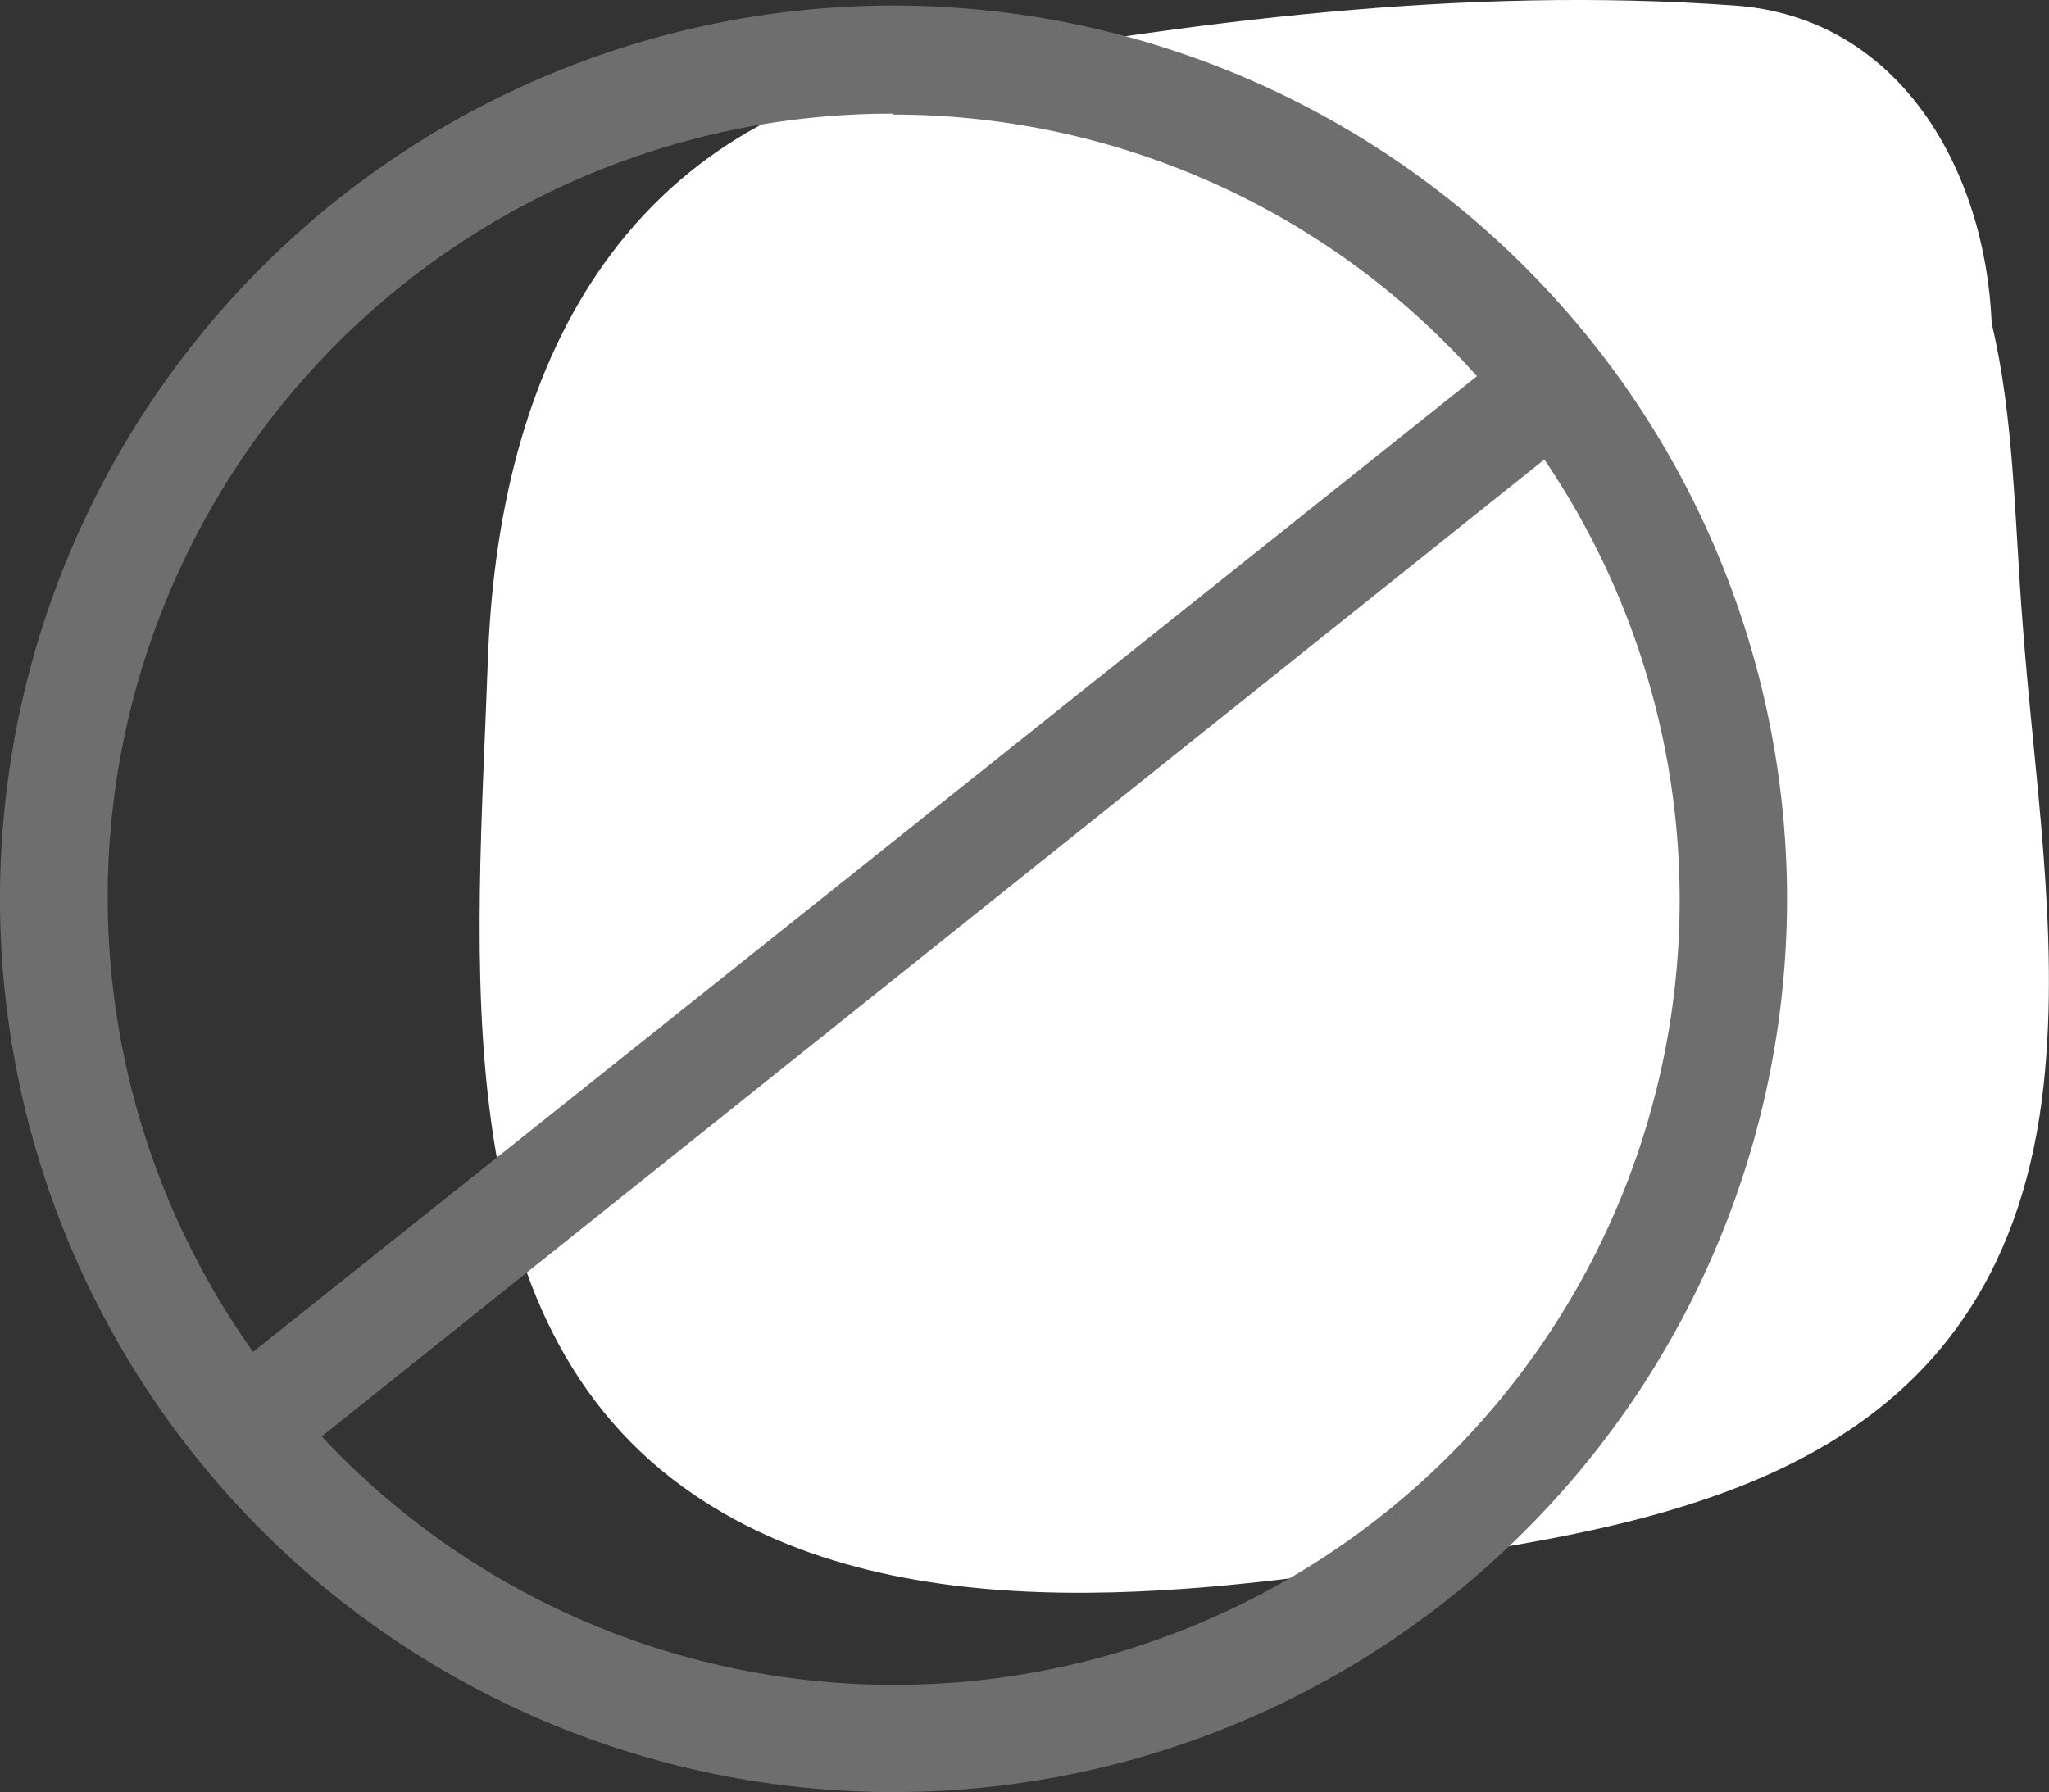
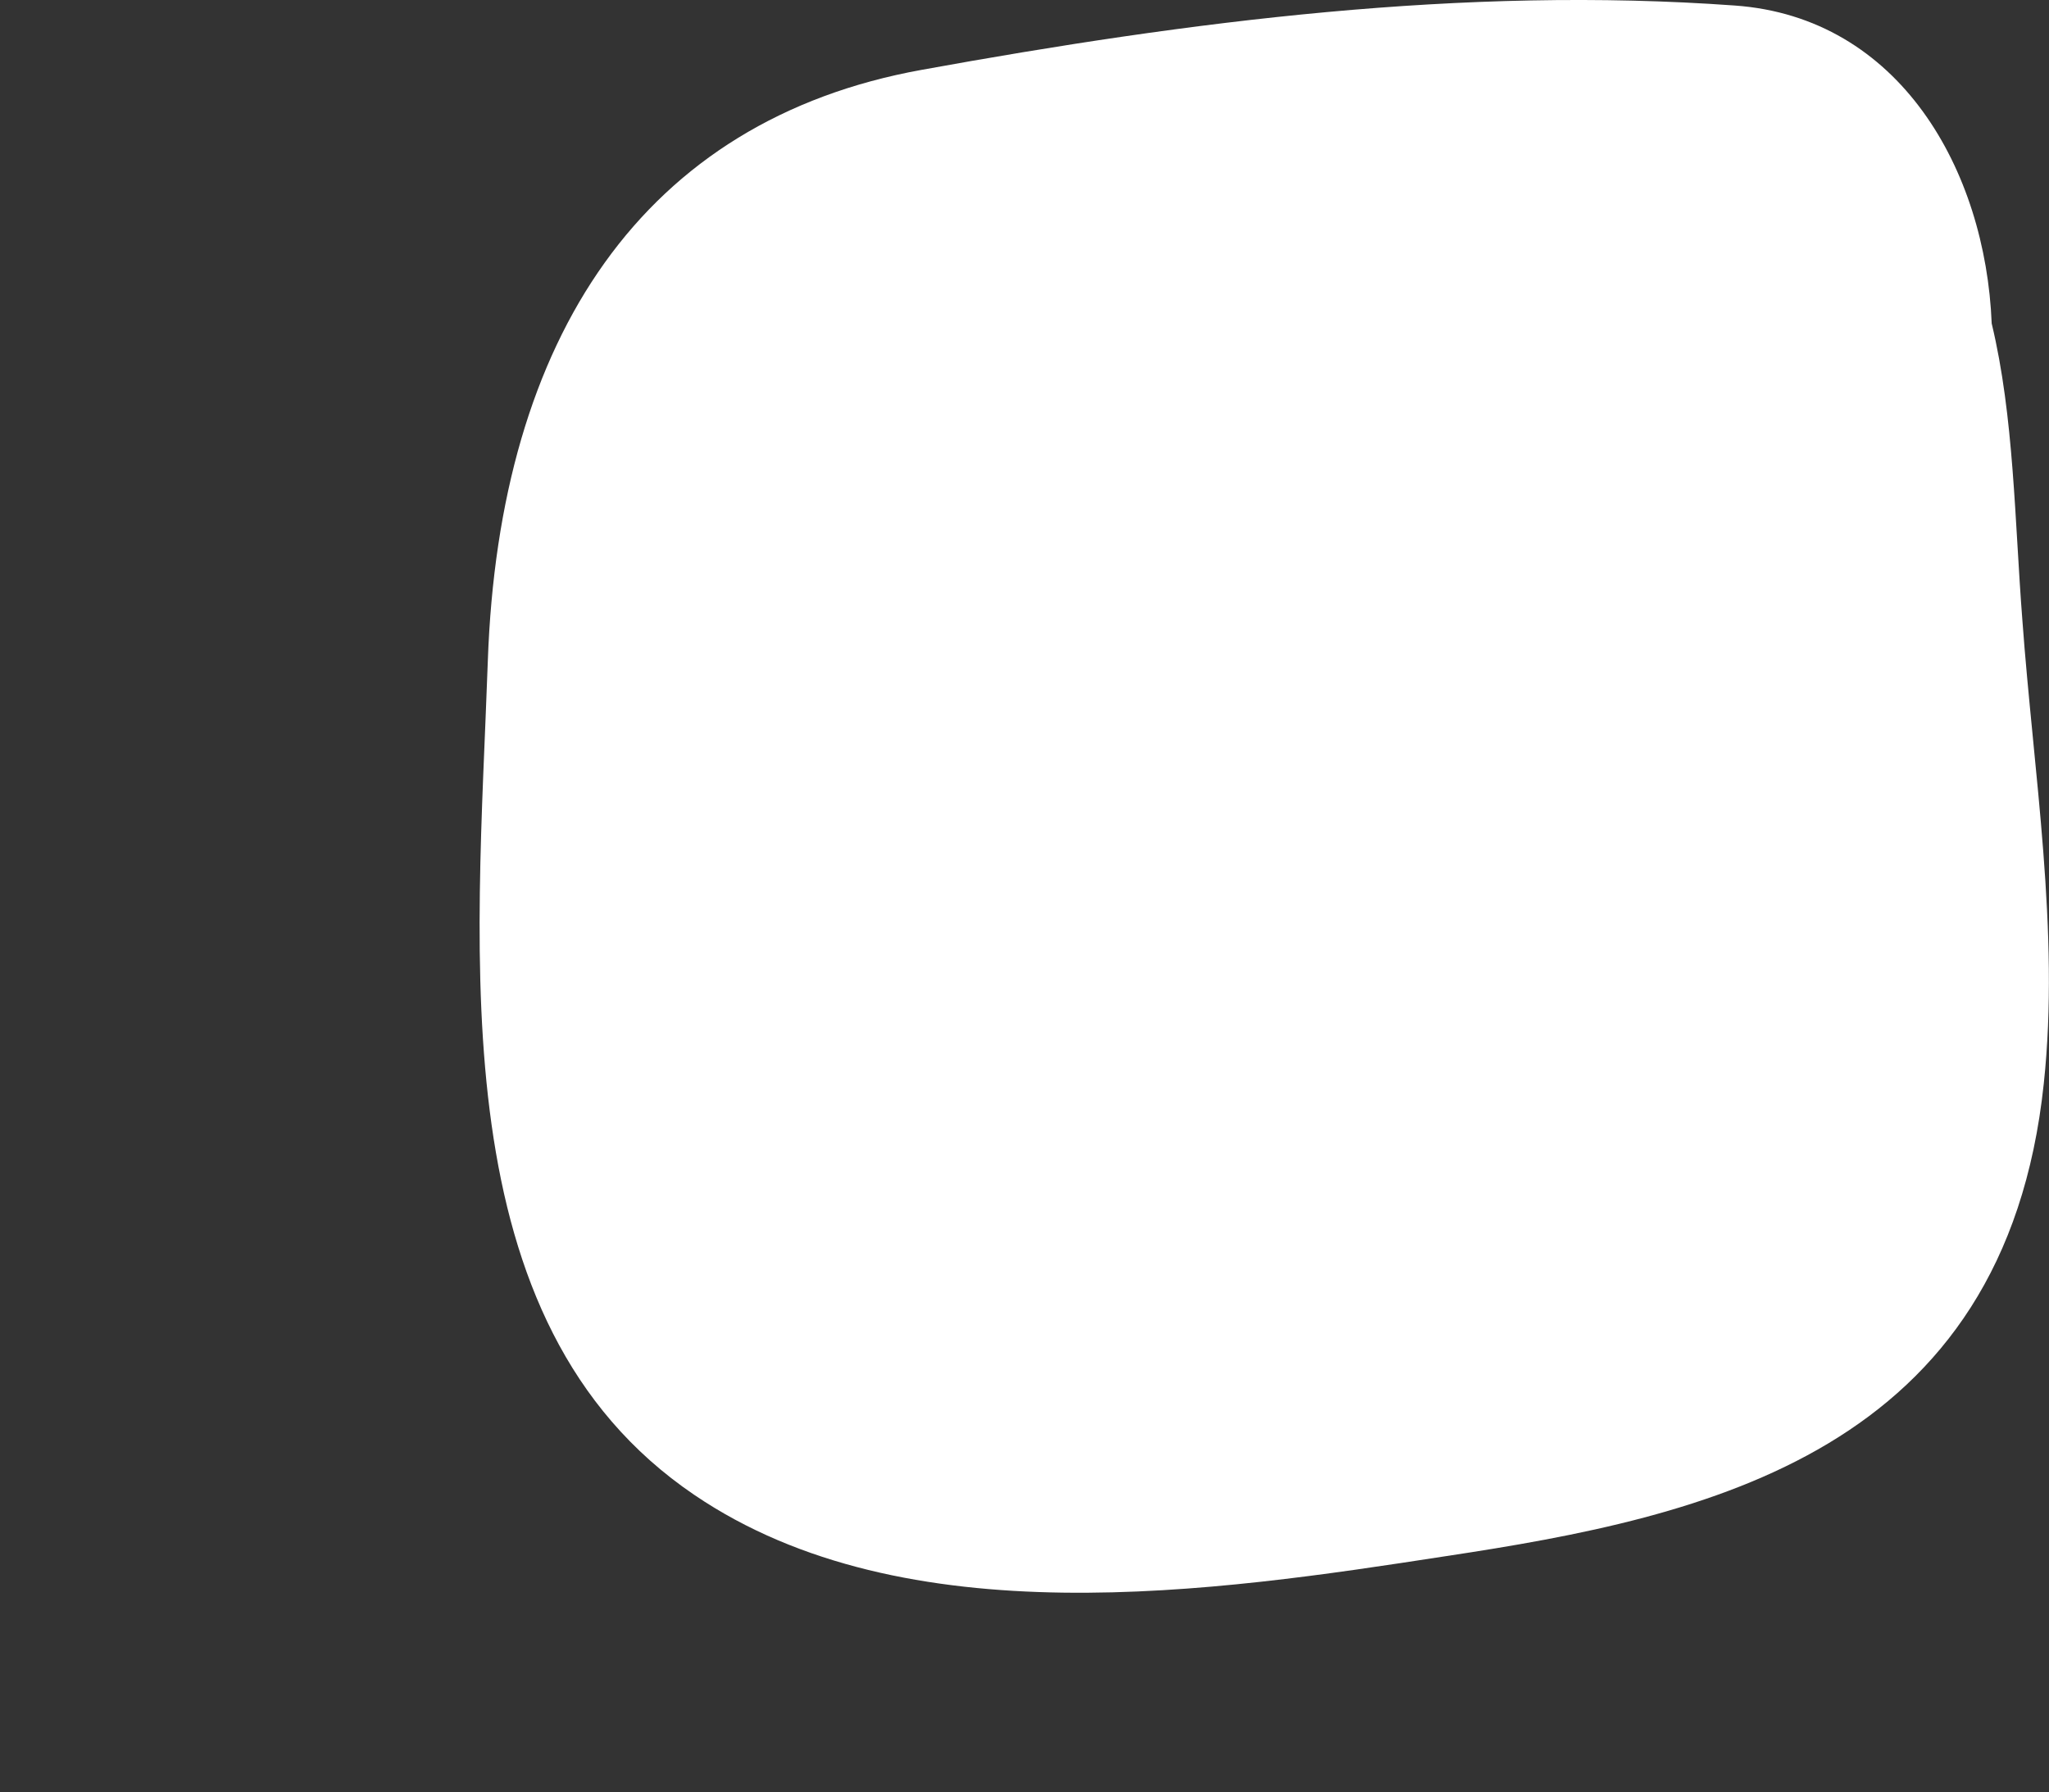
<svg xmlns="http://www.w3.org/2000/svg" viewBox="0 0 66.87 58.5">
  <rect x="0" y="0" width="66.87" height="58.5" fill="#333333" stroke="none" />
  <defs>
    <style>.cls-1{fill:#fff;}.cls-2{fill:#6e6e6e;}</style>
  </defs>
  <g id="Layer_2" data-name="Layer 2">
    <g id="Layer_1-2" data-name="Layer 1">
      <g id="Layer_2-2" data-name="Layer 2">
        <g id="Layer_1-2-2" data-name="Layer 1-2">
          <path class="cls-1" d="M66,20.23c-.25-3.21-.27-6.63-1-9.67-.2-5-3-10-8.39-10.38-8.86-.64-17.77.51-26.53,2.1C21,3.92,16.29,11,15.92,21.58c-.34,9.7-1.58,21.58,6.74,27.22,6.89,4.68,17,3.16,24.52,2,8.55-1.29,18.25-3.39,19.52-15.43C67.23,30.42,66.36,25.2,66,20.23Z" />
-           <path class="cls-2" d="M29.15,55A25.52,25.52,0,0,1,10.5,46.89L50.4,15A25.62,25.62,0,0,1,29.15,55m0-51.26A25.52,25.52,0,0,1,48.2,12.28L8.26,44.13A25.58,25.58,0,0,1,29.15,3.71m0-3.53A29.16,29.16,0,1,0,58.32,29.34,29.17,29.17,0,0,0,29.15.18" />
        </g>
      </g>
    </g>
  </g>
</svg>